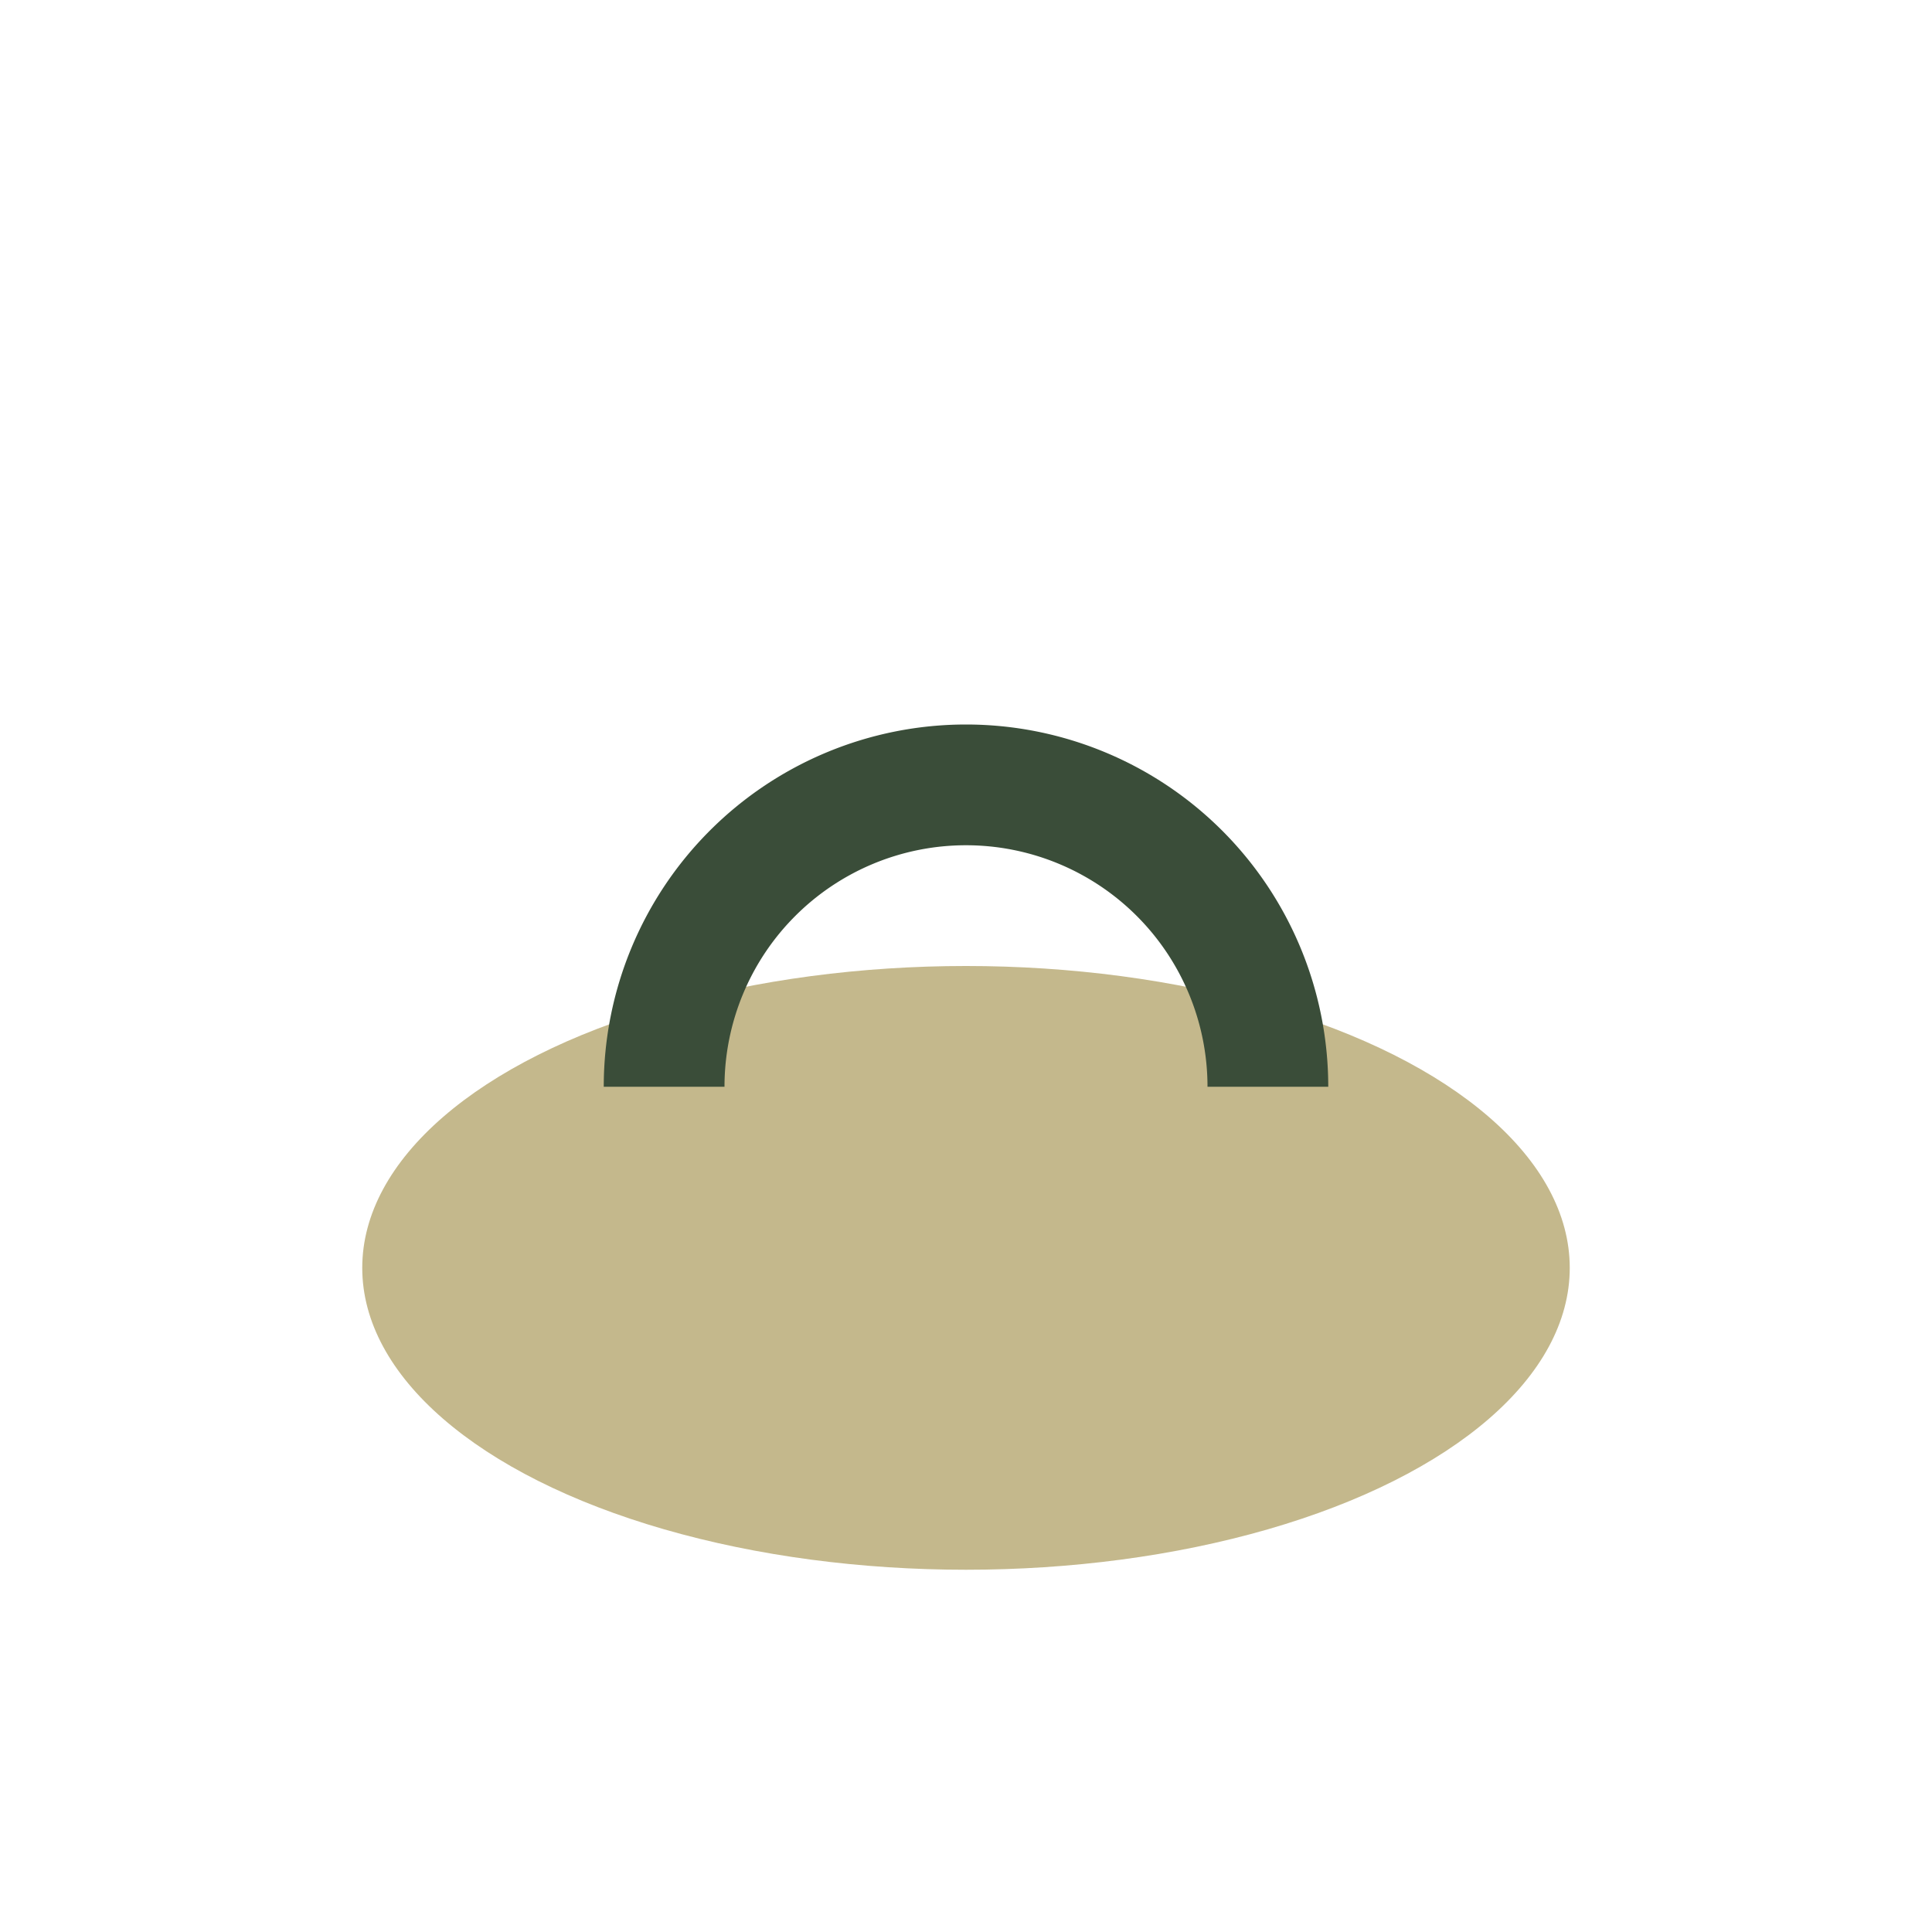
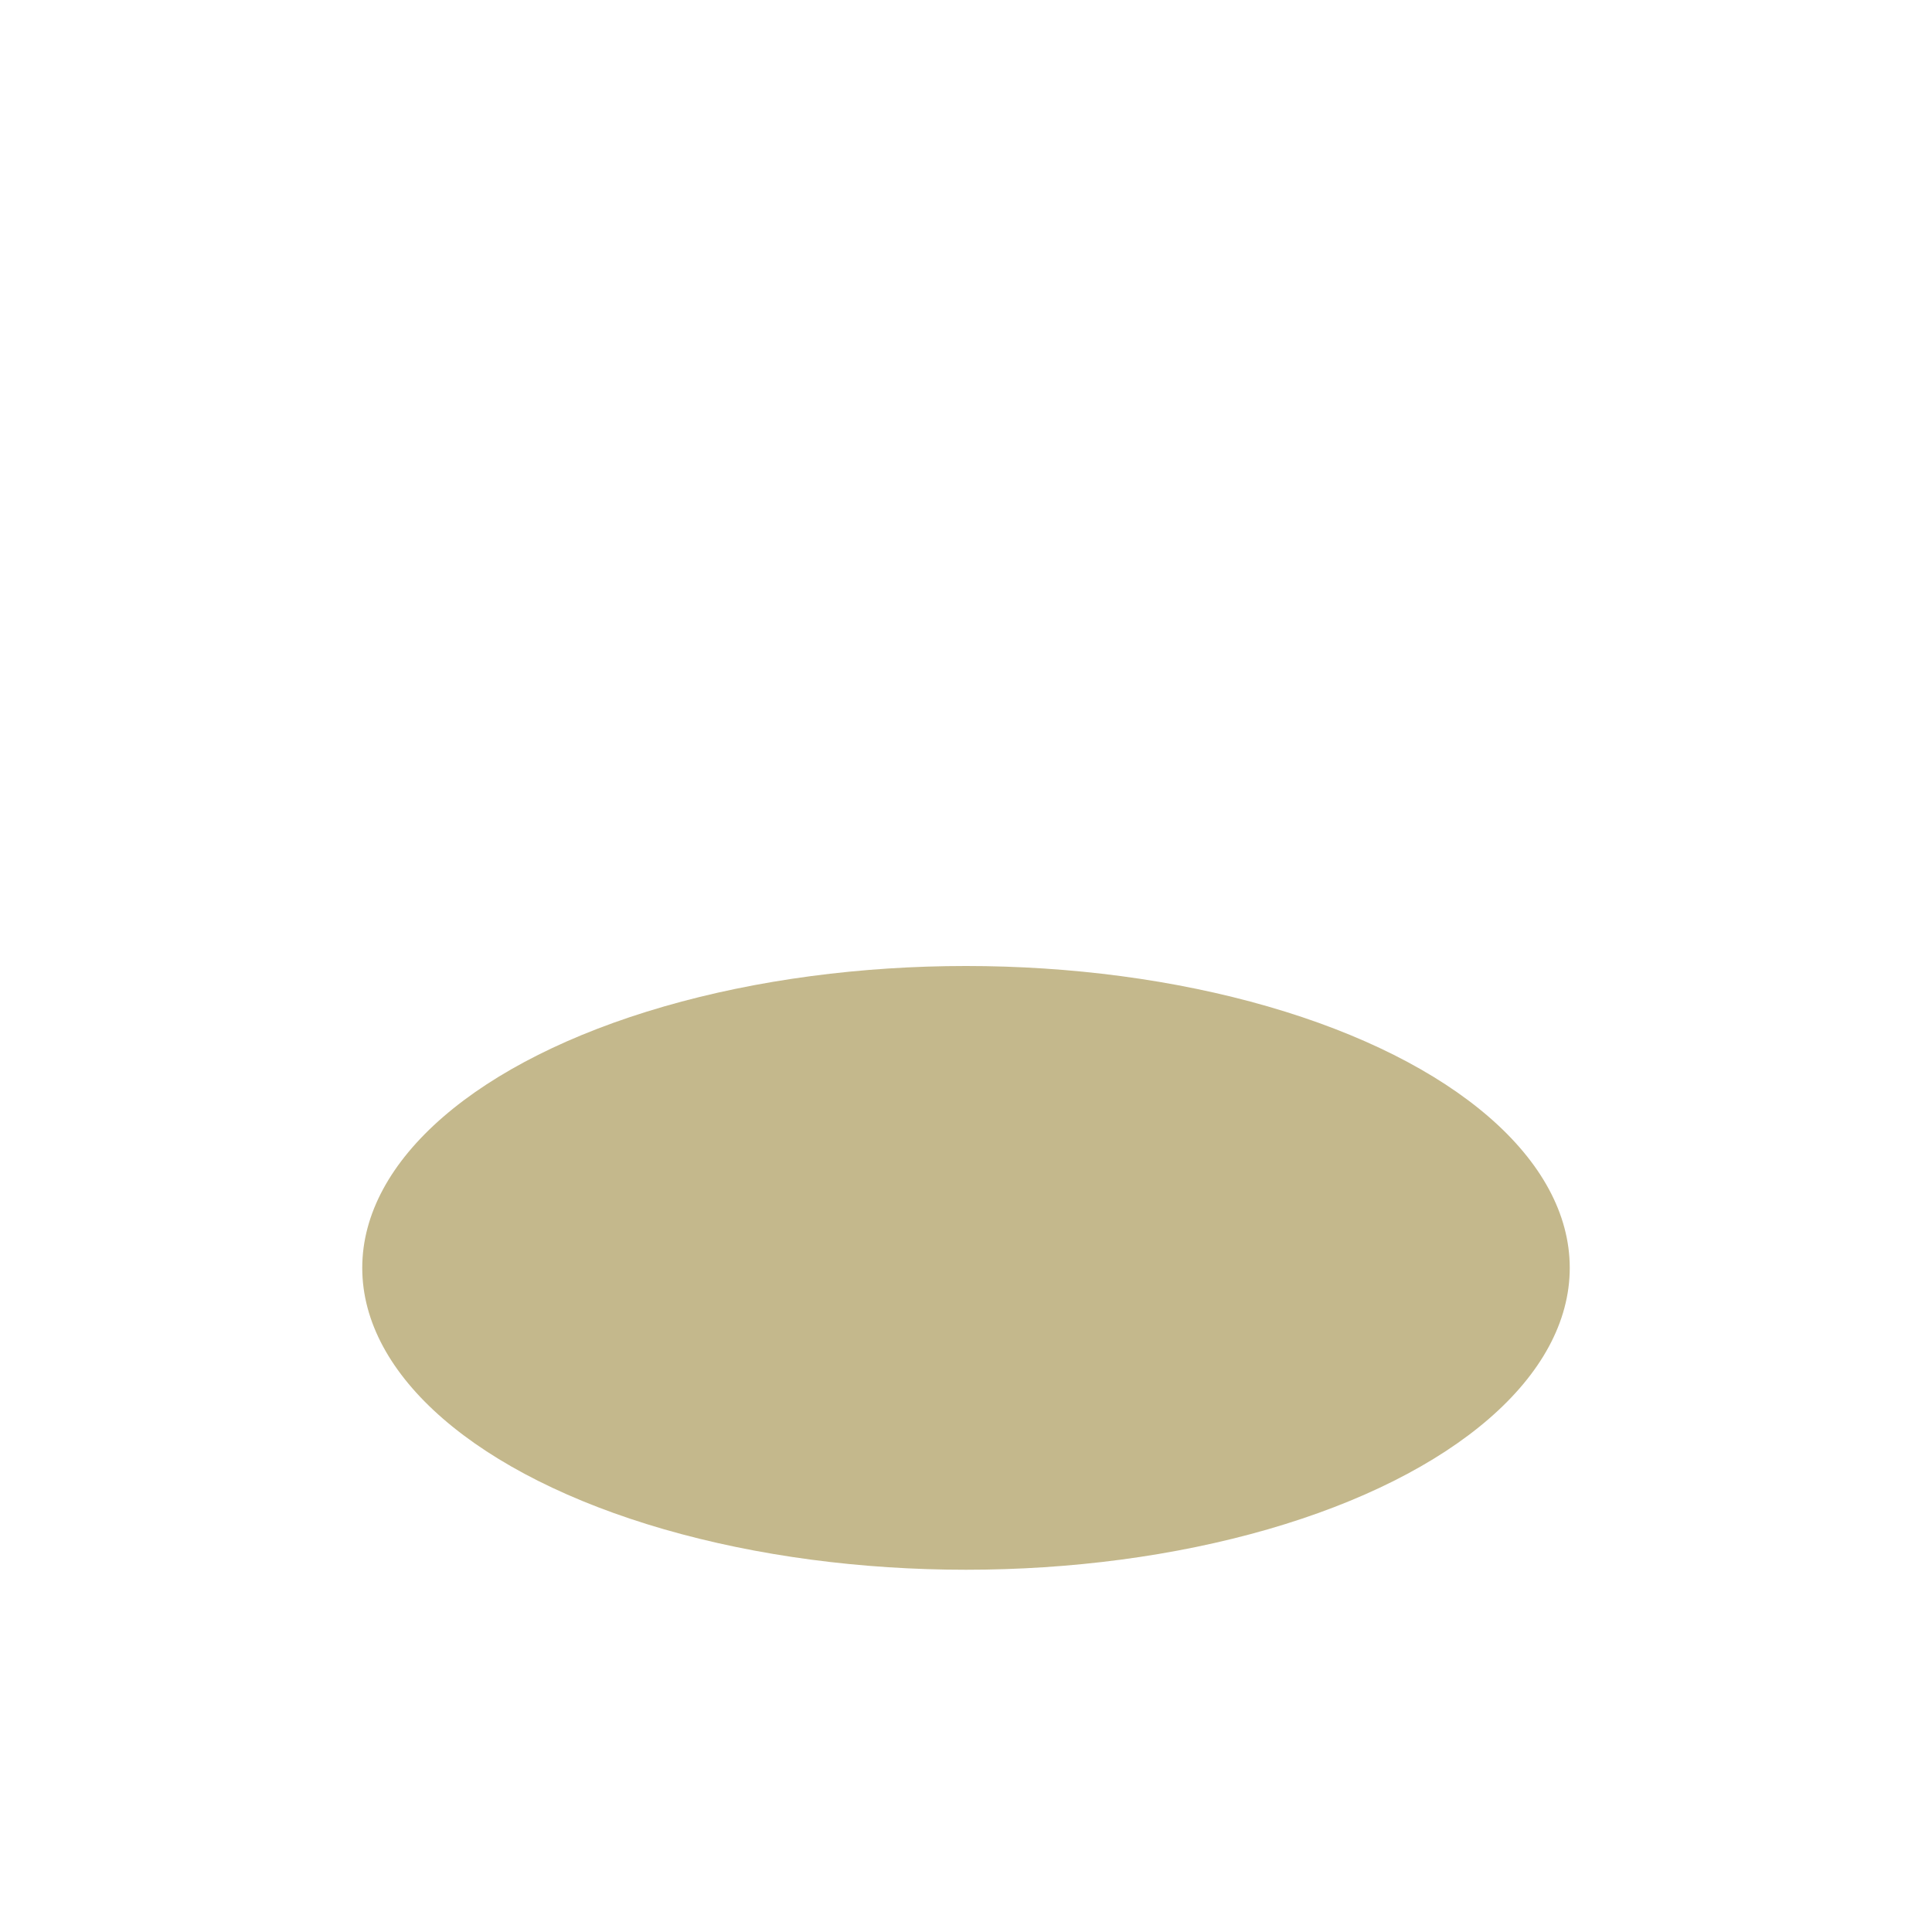
<svg xmlns="http://www.w3.org/2000/svg" width="32" height="32" viewBox="0 0 32 32">
  <ellipse cx="16" cy="21" rx="10" ry="5" fill="#C4B88C" />
-   <path d="M11 18a5 5 0 0 1 10 0" fill="none" stroke="#3A4D39" stroke-width="2" />
</svg>